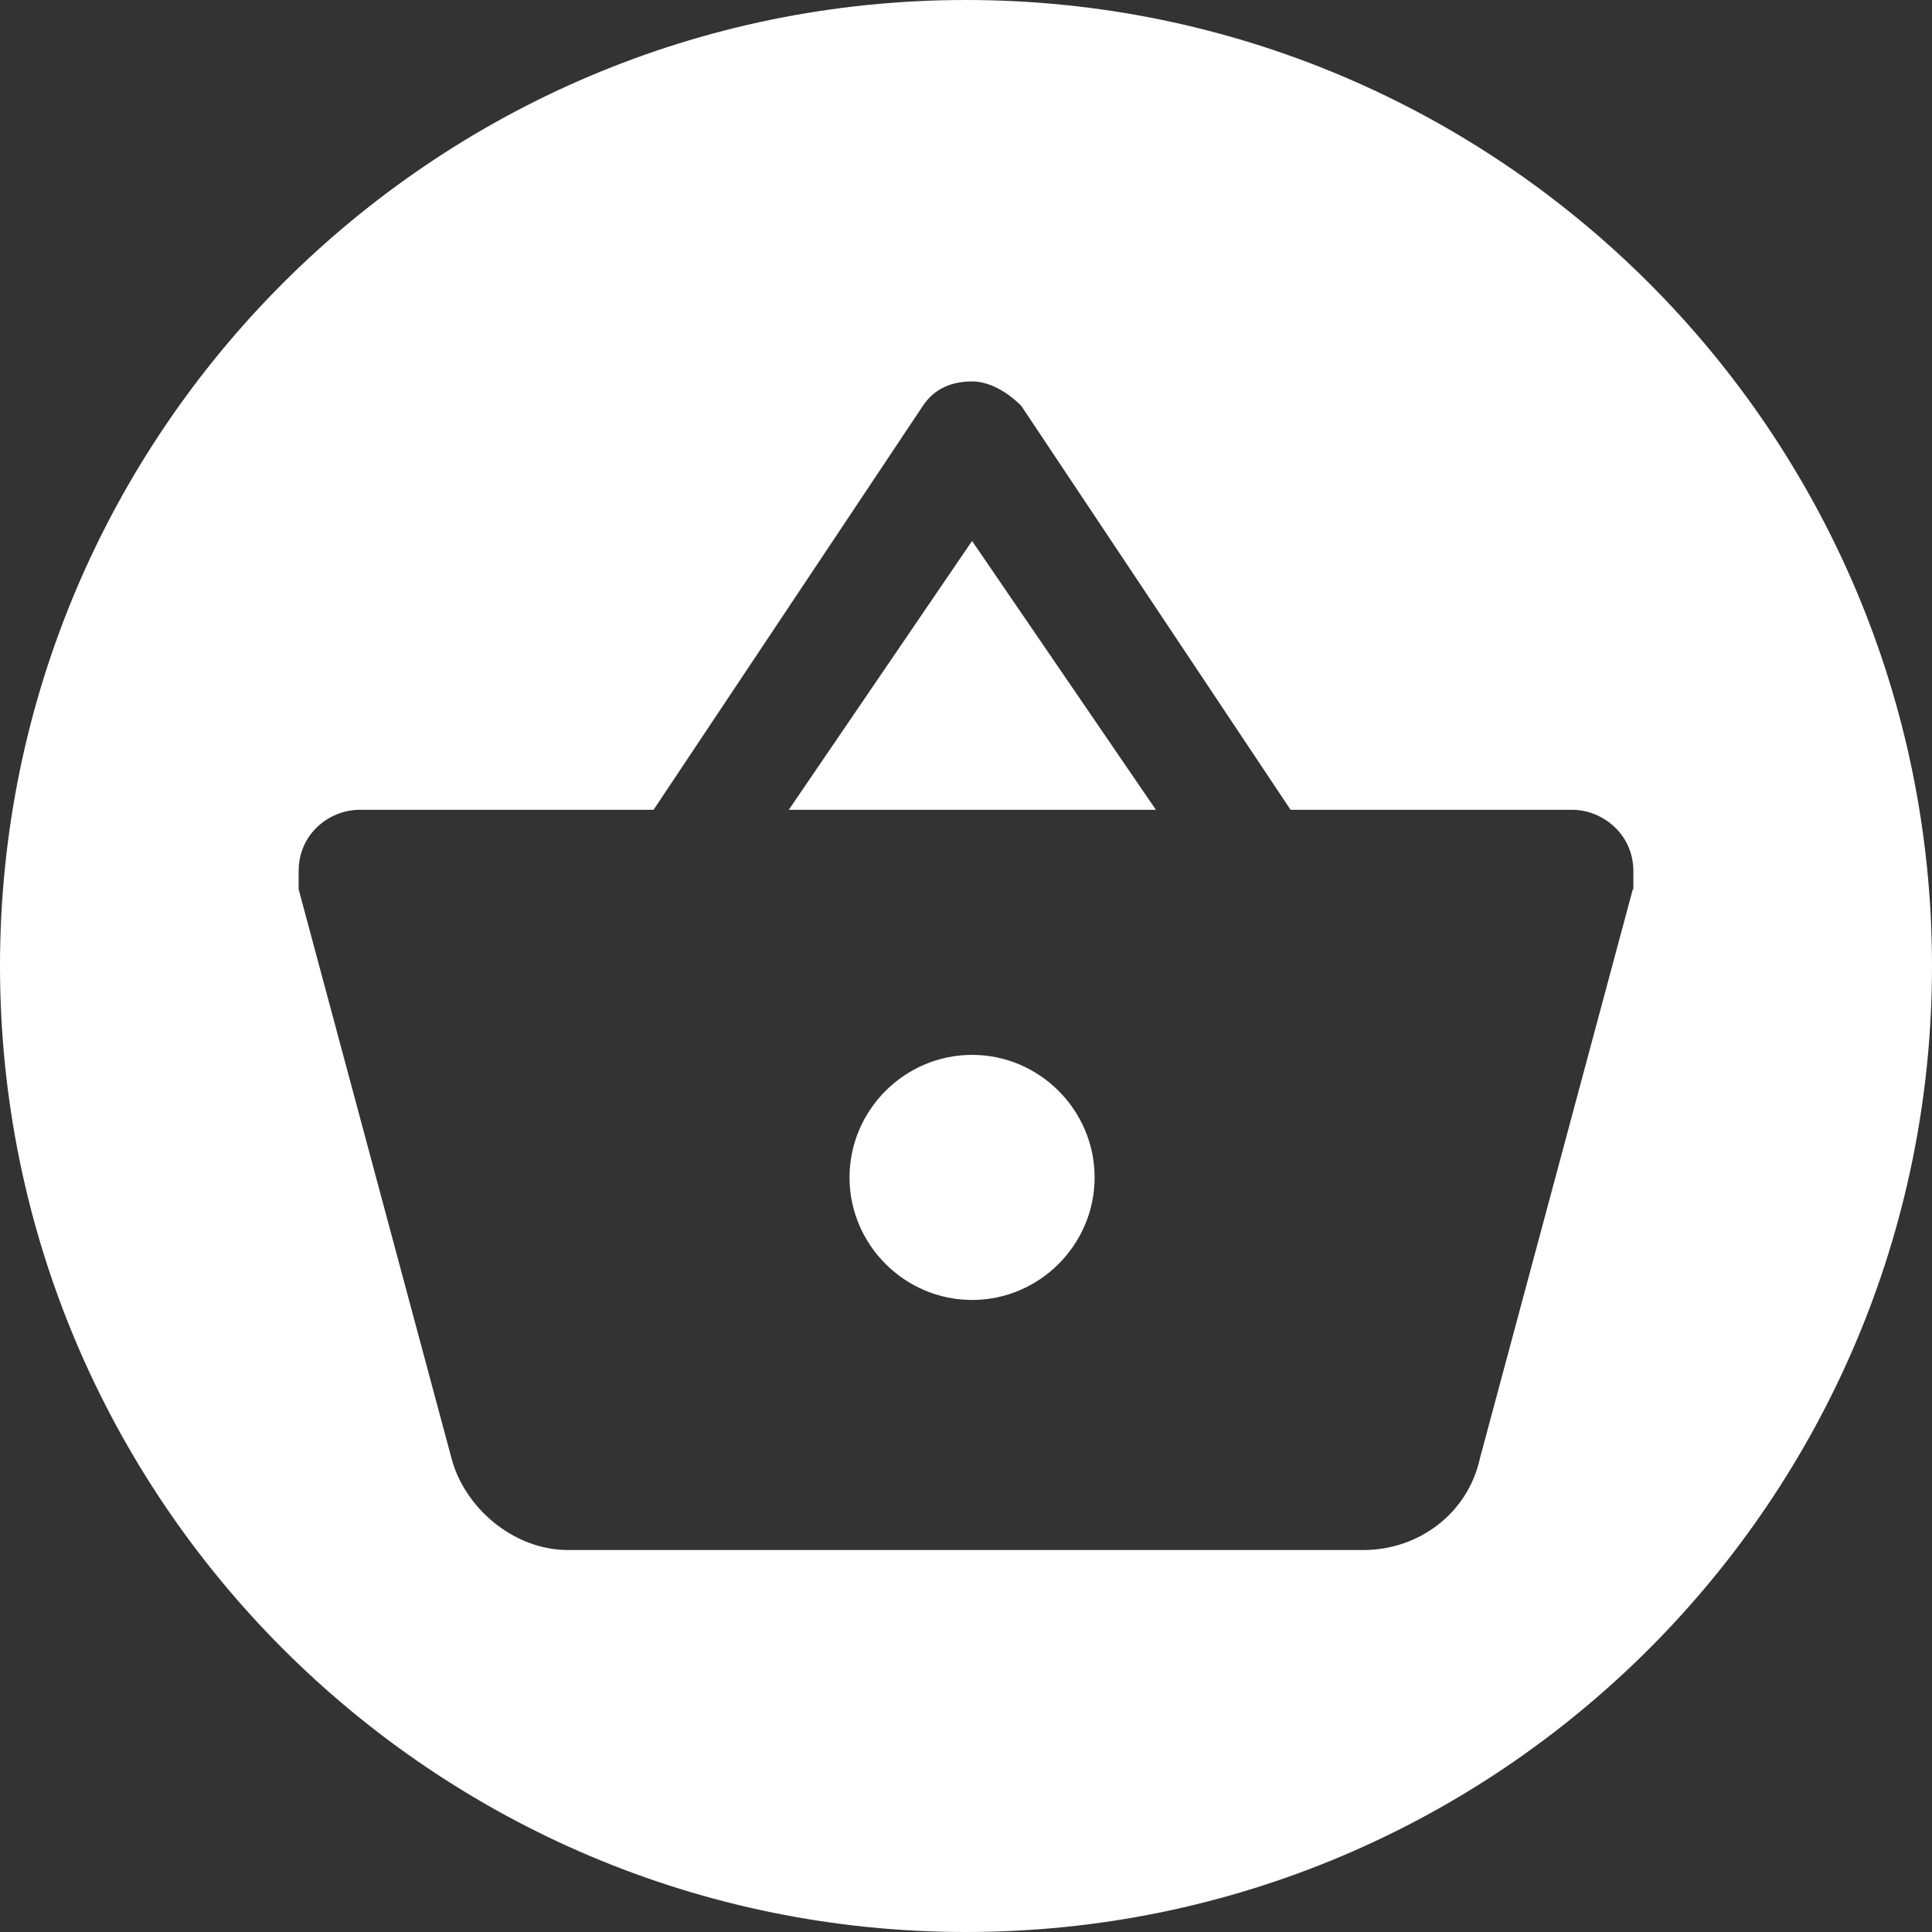
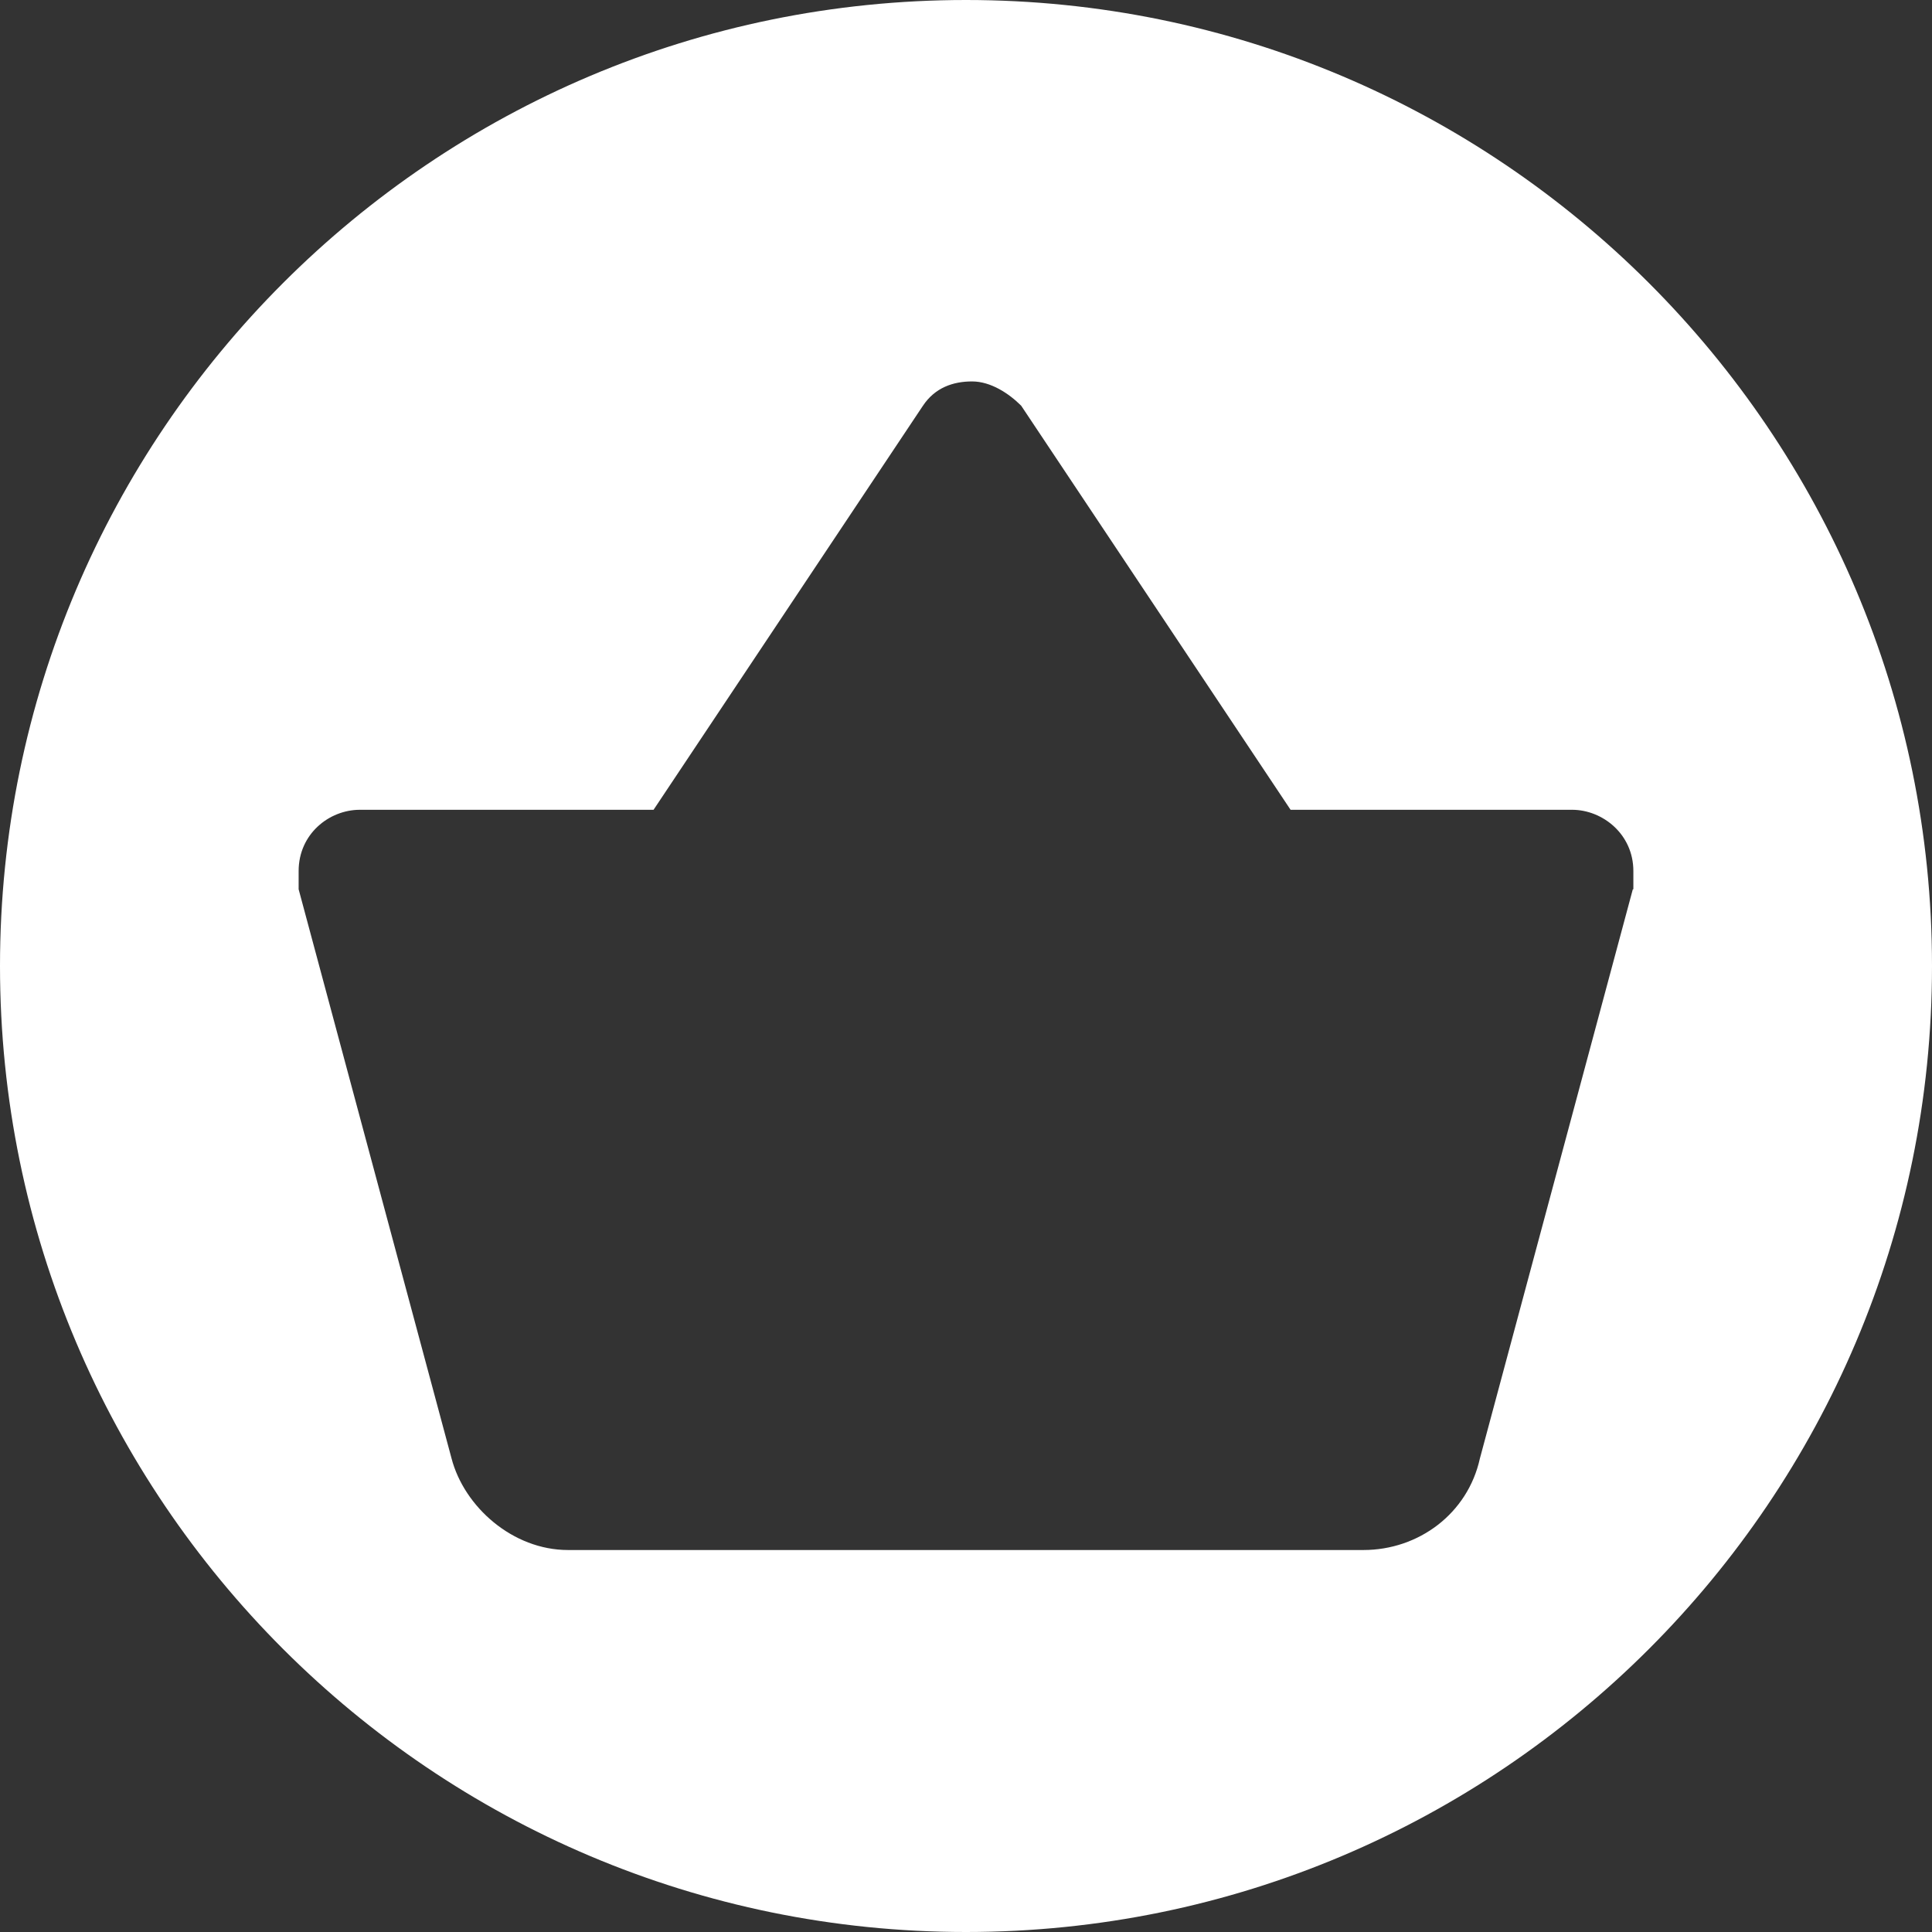
<svg xmlns="http://www.w3.org/2000/svg" id="a" viewBox="0 0 35 35">
  <rect x="0" y="0" width="35" height="35" fill="#333333" stroke="none" />
  <defs>
    <style>
      .b{fill:#fff}
    </style>
  </defs>
-   <path class="b" d="M14.29 14.67h6.65L17.61 9.8l-3.32 4.87zM17.61 19.11c-1.22 0-2.22 1-2.22 2.22s1 2.22 2.22 2.22 2.22-1 2.22-2.22-1-2.22-2.22-2.22Z" />
  <path class="b" d="M17.5 0C7.84 0 0 7.84 0 17.5S7.84 35 17.5 35 35 27.16 35 17.5 27.16 0 17.5 0Zm12.08 16.11-2.77 10.31c-.22 1-1.11 1.66-2.11 1.66H10.29c-1 0-1.88-.78-2.11-1.66L5.41 16.11v-.33c0-.67.55-1.11 1.11-1.11h5.32l4.88-7.32c.22-.33.55-.44.89-.44s.67.22.89.44l4.88 7.32h5.1c.55 0 1.11.44 1.11 1.11v.33Z" />
</svg>